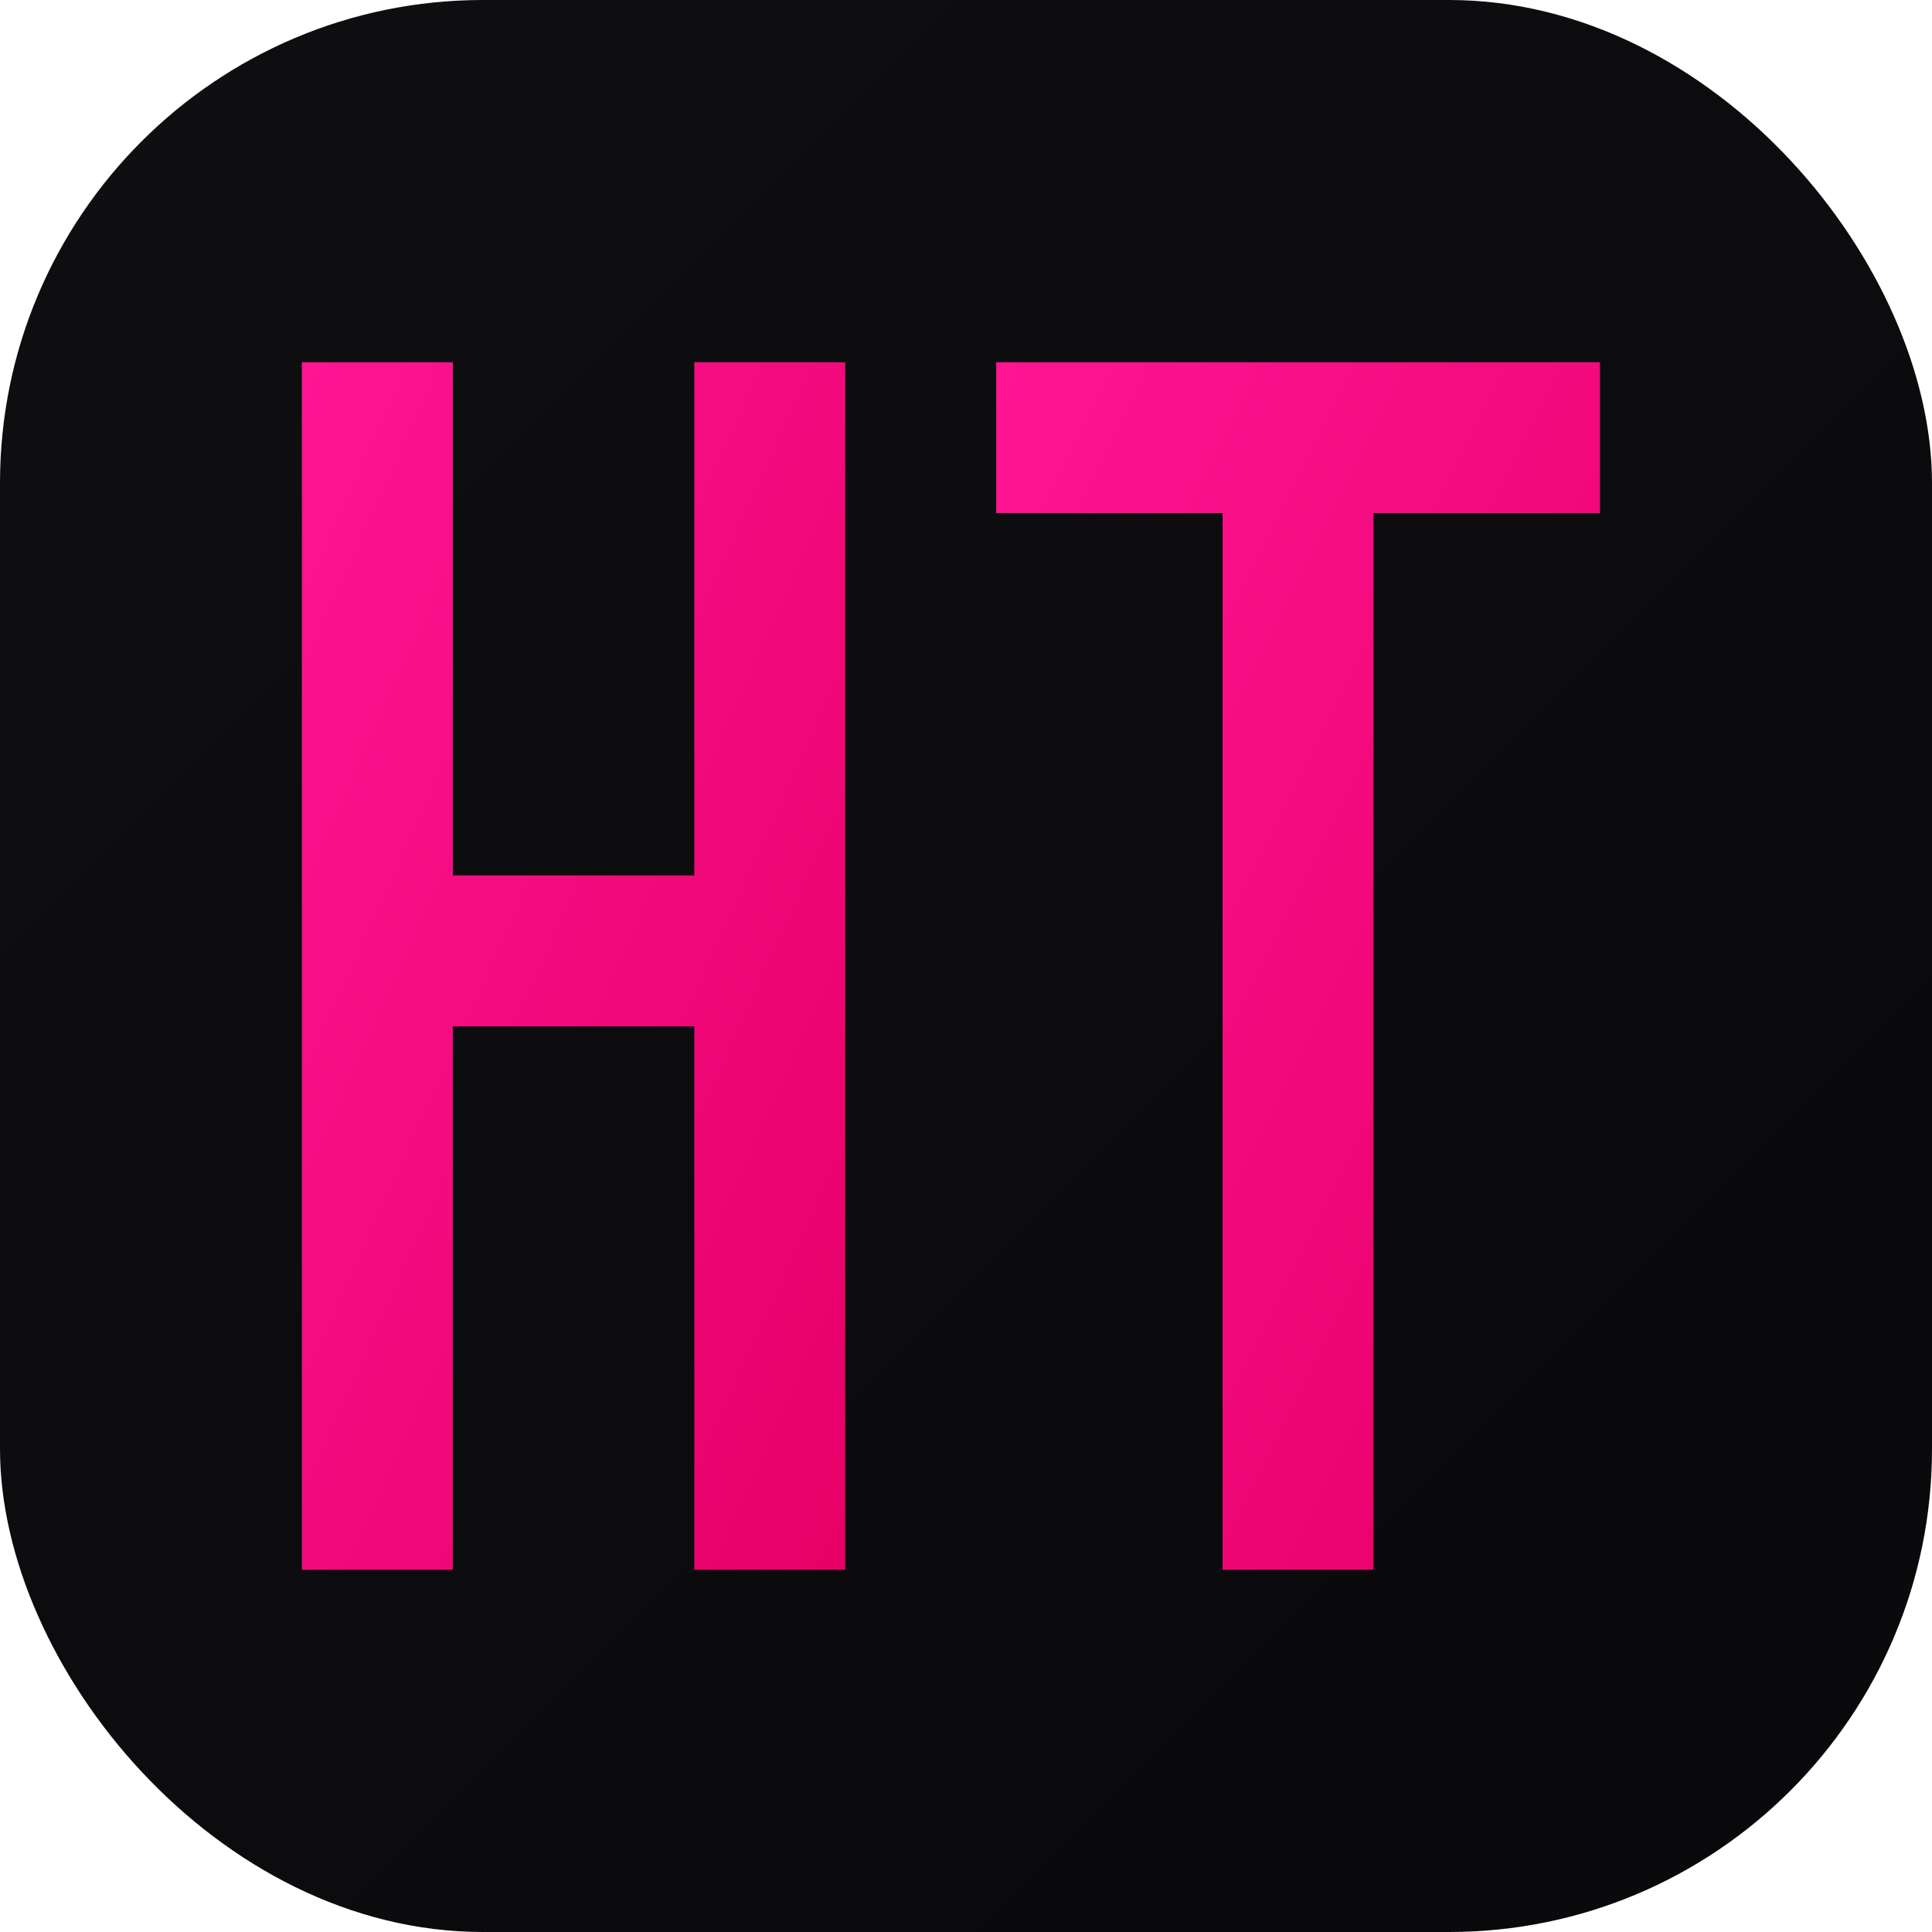
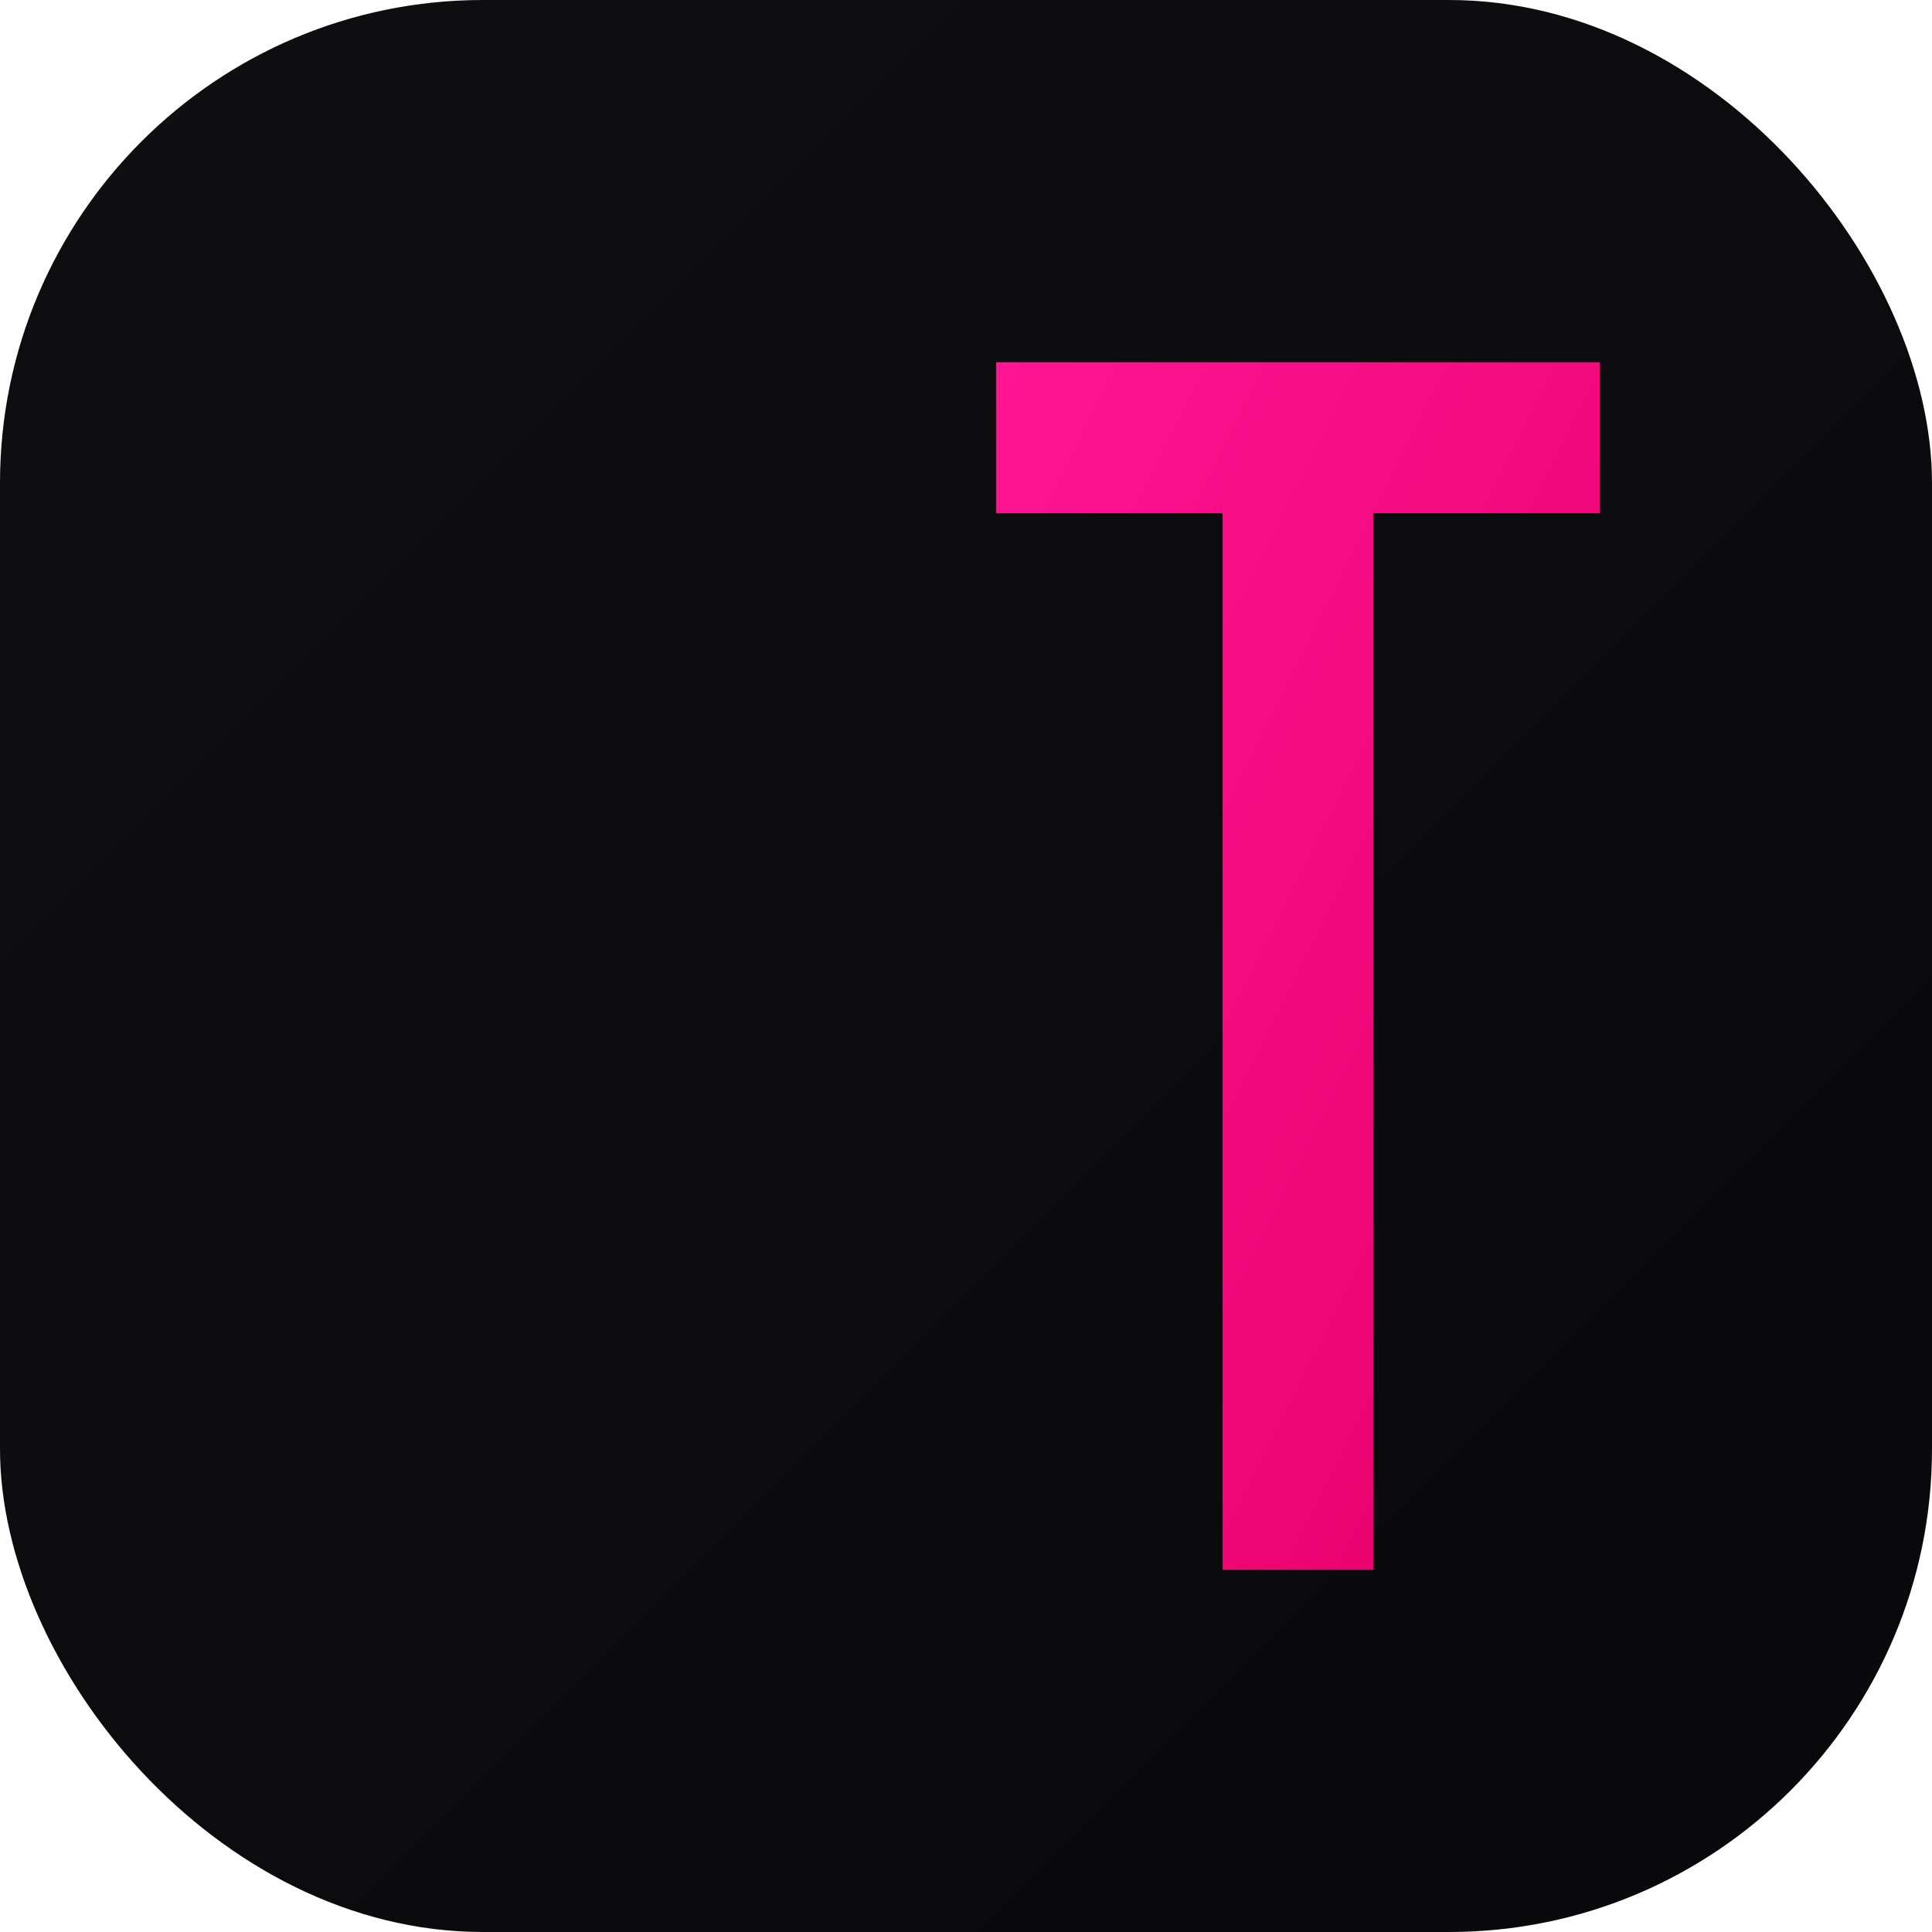
<svg xmlns="http://www.w3.org/2000/svg" width="32" height="32" viewBox="0 0 32 32" fill="none">
  <defs>
    <linearGradient id="bgGradient" x1="0%" y1="0%" x2="100%" y2="100%">
      <stop offset="0%" style="stop-color:rgb(15, 15, 17);stop-opacity:1" />
      <stop offset="100%" style="stop-color:rgb(9, 9, 11);stop-opacity:1" />
    </linearGradient>
    <linearGradient id="pinkGradient" x1="0%" y1="0%" x2="100%" y2="100%">
      <stop offset="0%" style="stop-color:rgb(255, 20, 147);stop-opacity:1" />
      <stop offset="100%" style="stop-color:rgb(230, 0, 103);stop-opacity:1" />
    </linearGradient>
  </defs>
  <rect width="32" height="32" rx="8" fill="url(#bgGradient)" />
-   <path d="M5 6 L5 26 L7.5 26 L7.5 17 L11.5 17 L11.5 26 L14 26 L14 6 L11.5 6 L11.5 14.5 L7.5 14.5 L7.5 6 Z" fill="url(#pinkGradient)" />
  <path d="M16.5 6 L16.5 8.5 L20.25 8.5 L20.25 26 L22.75 26 L22.75 8.5 L26.5 8.5 L26.5 6 Z" fill="url(#pinkGradient)" />
</svg>